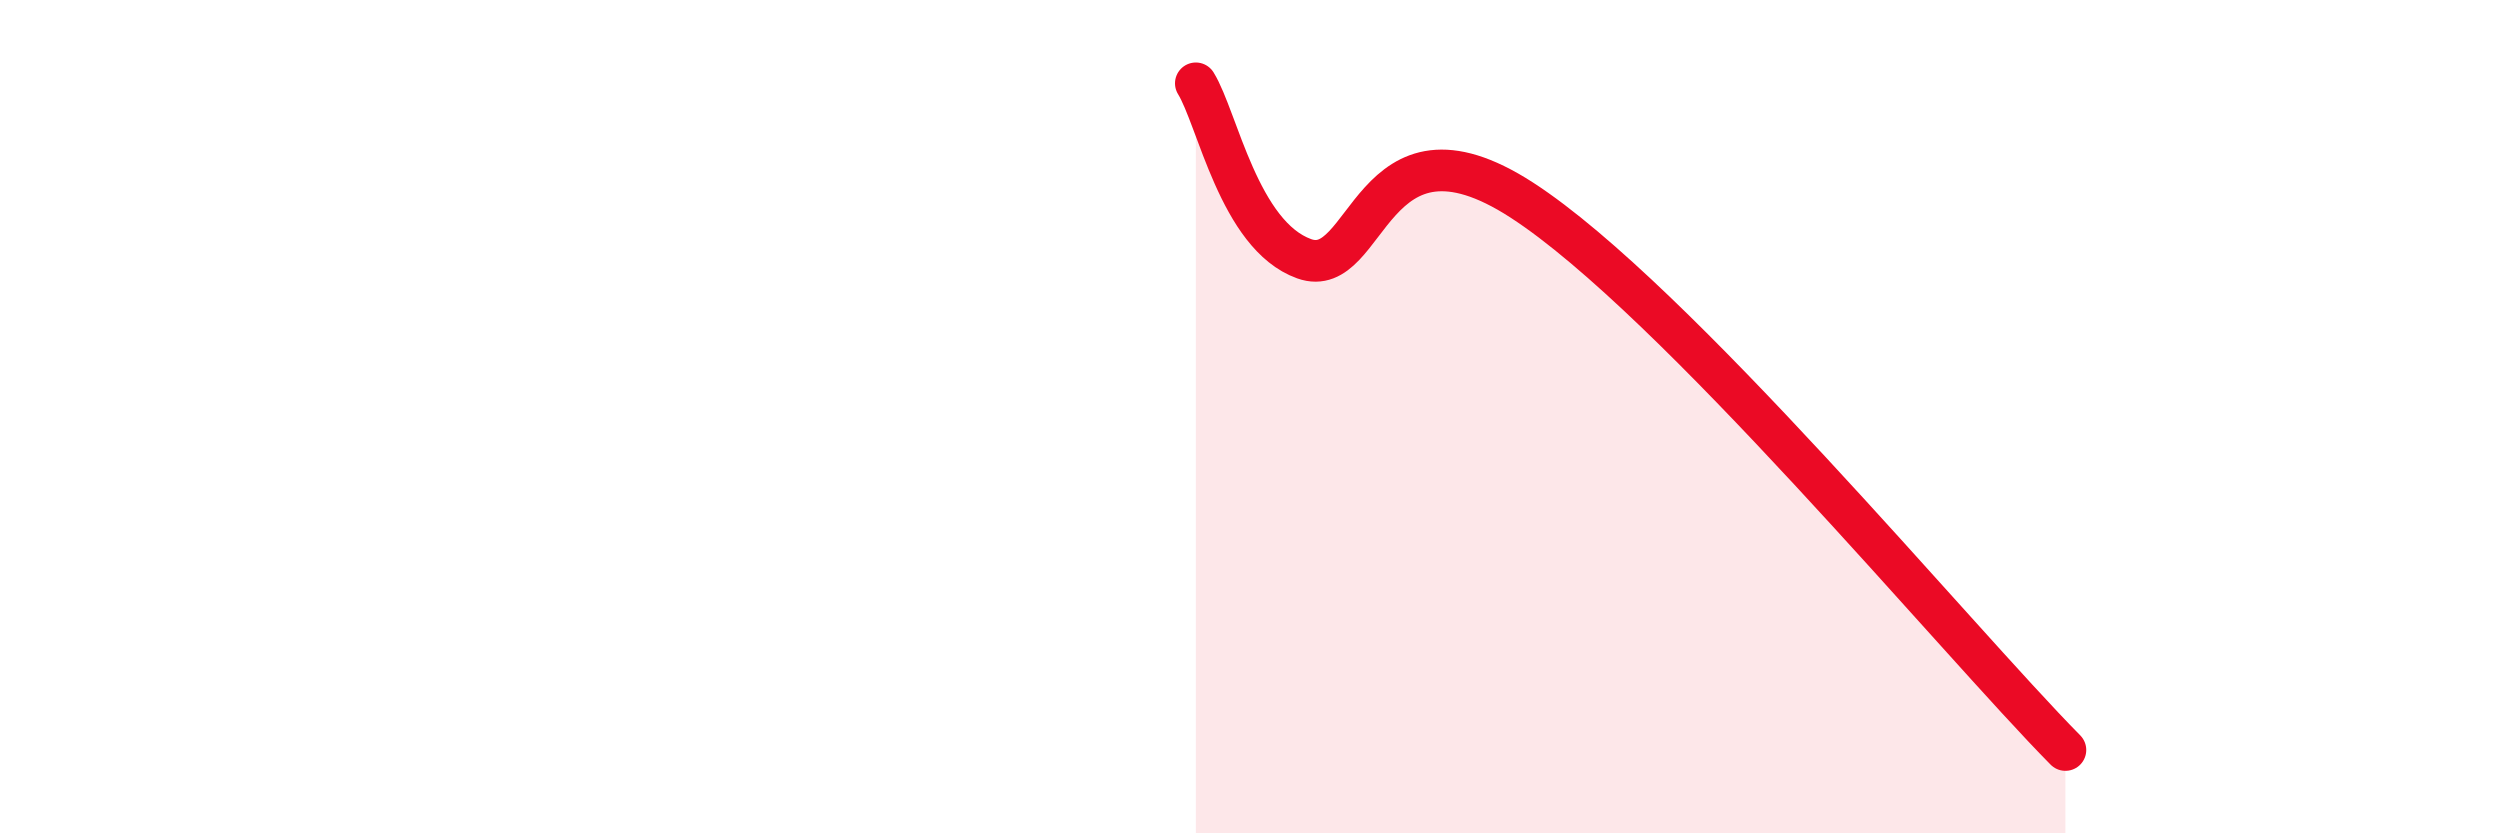
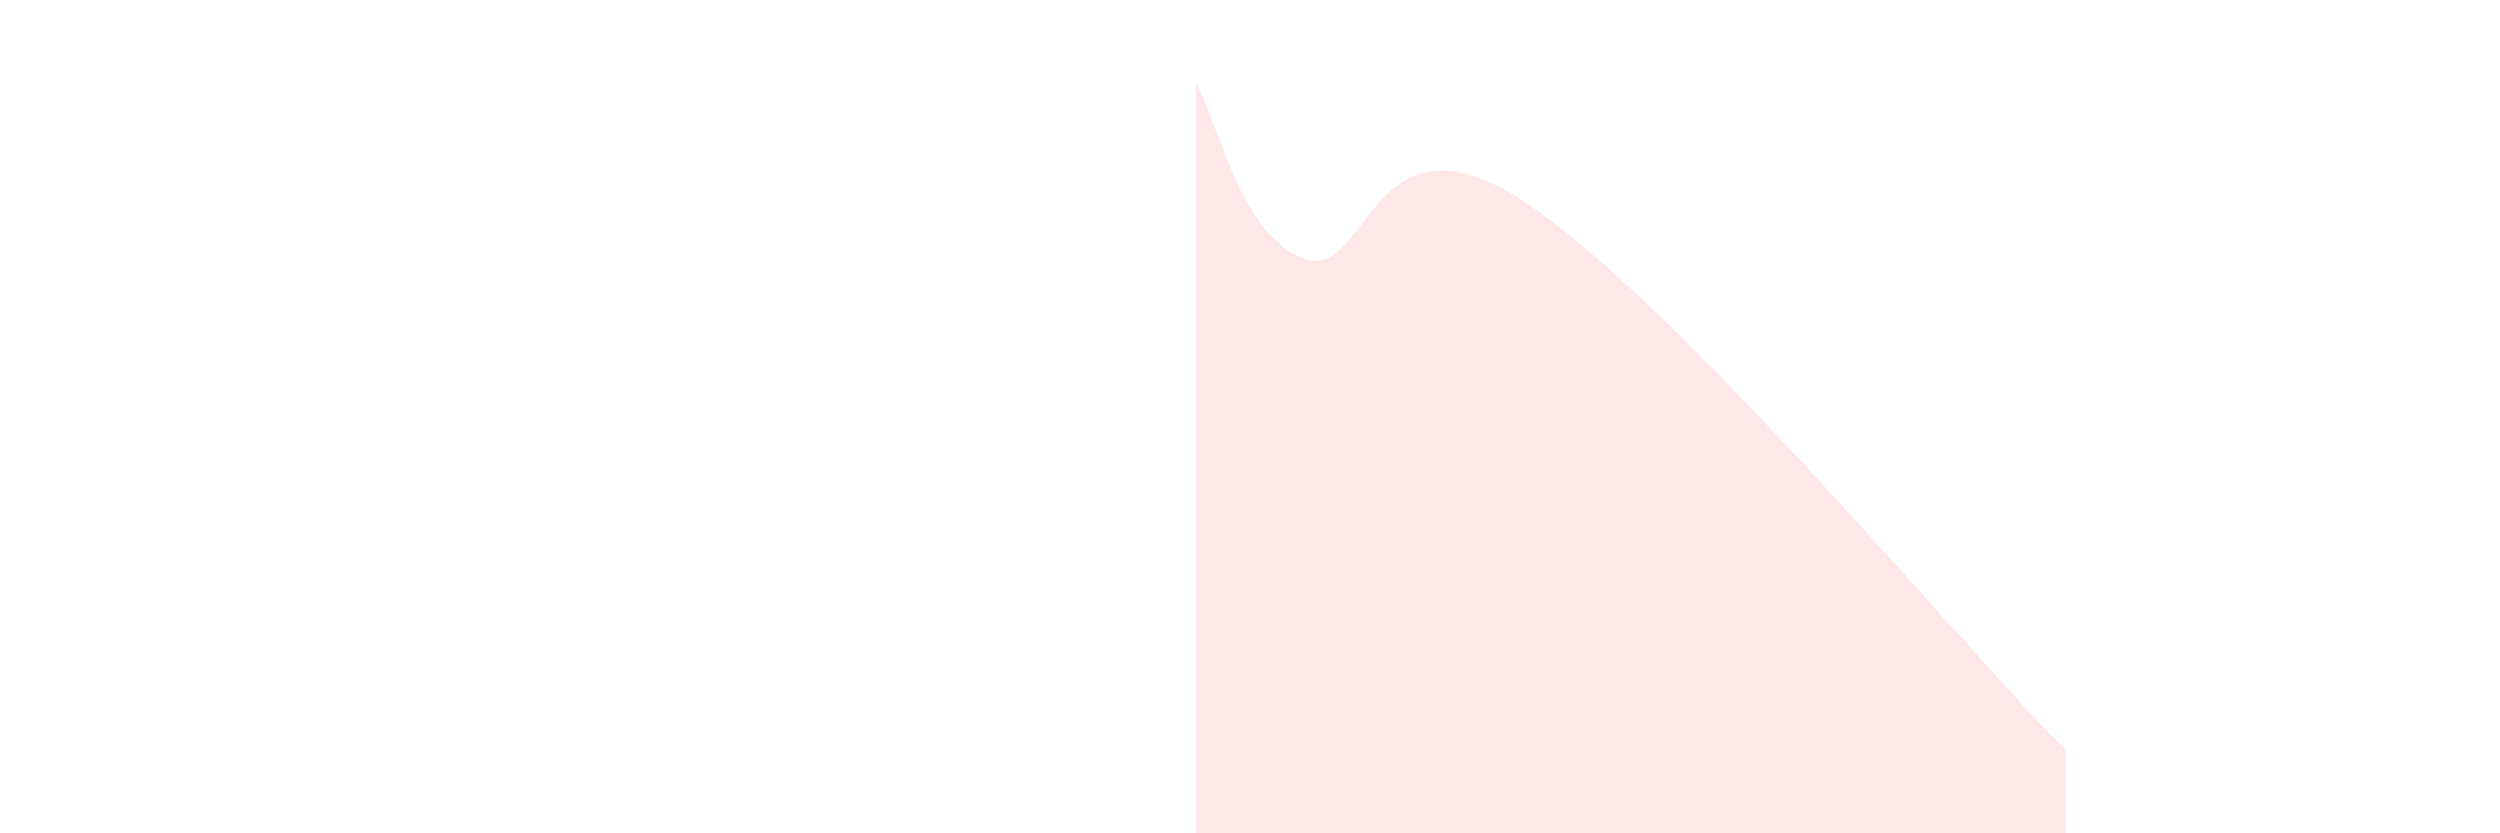
<svg xmlns="http://www.w3.org/2000/svg" width="60" height="20" viewBox="0 0 60 20">
  <path d="M 28.7,2 C 29.22,2.84 29.74,5.65 31.3,6.21 C 32.86,6.77 32.87,2.44 36.52,4.8 C 40.17,7.16 46.96,15.36 49.57,18L49.57 20L28.7 20Z" fill="#EB0A25" opacity="0.1" stroke-linecap="round" stroke-linejoin="round" />
-   <path d="M 28.7,2 C 29.22,2.84 29.74,5.65 31.3,6.21 C 32.86,6.77 32.87,2.44 36.52,4.8 C 40.17,7.16 46.96,15.36 49.57,18" stroke="#EB0A25" stroke-width="1" fill="none" stroke-linecap="round" stroke-linejoin="round" />
</svg>